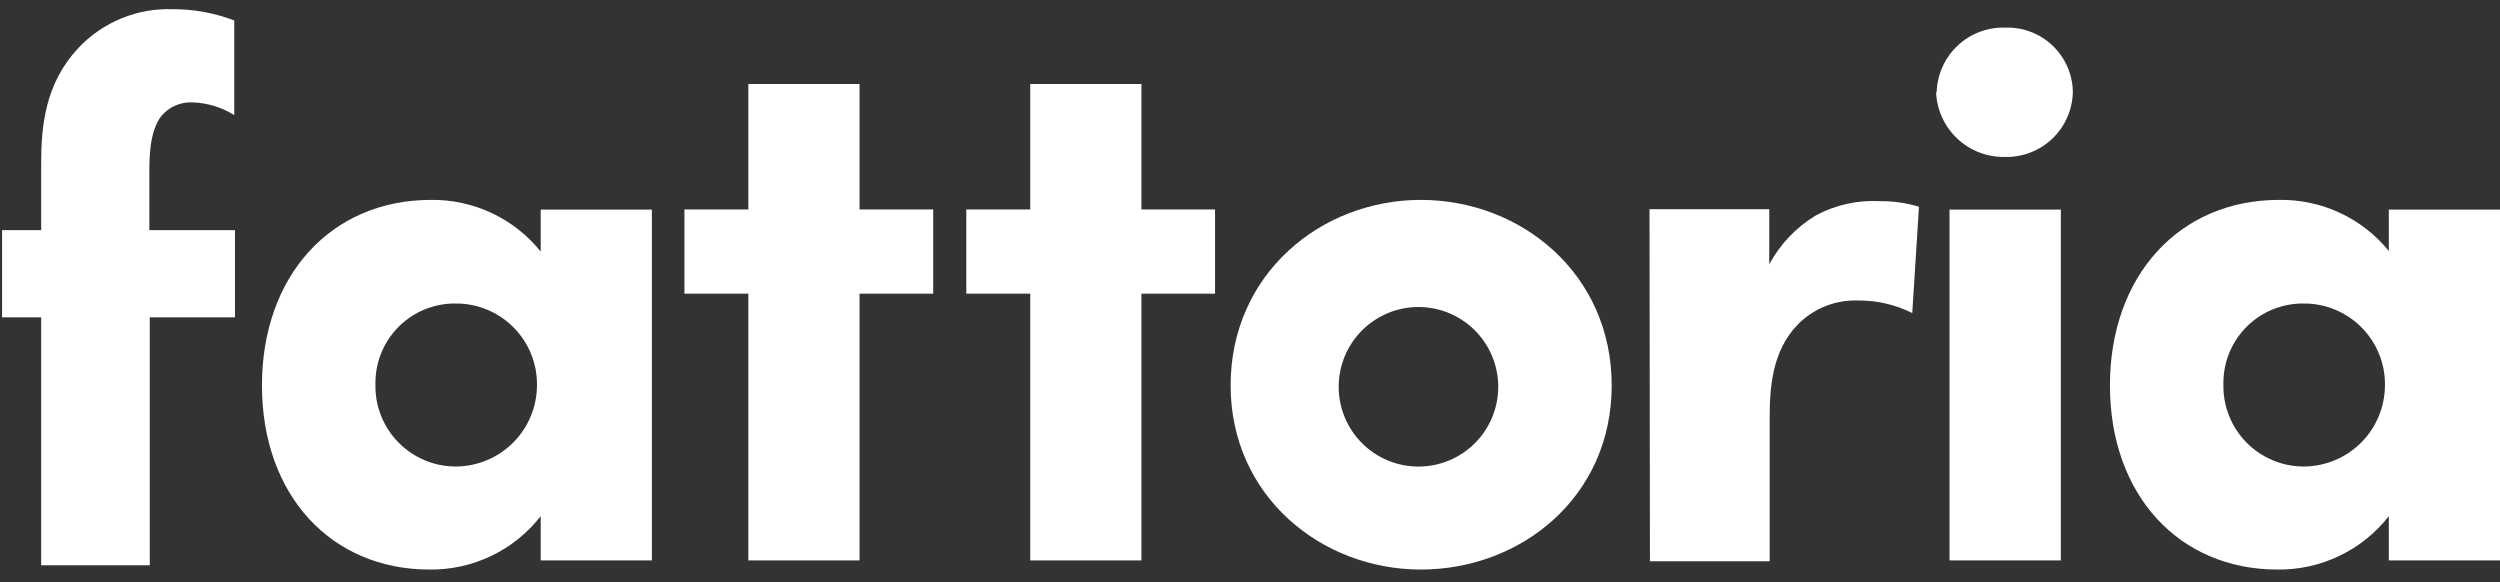
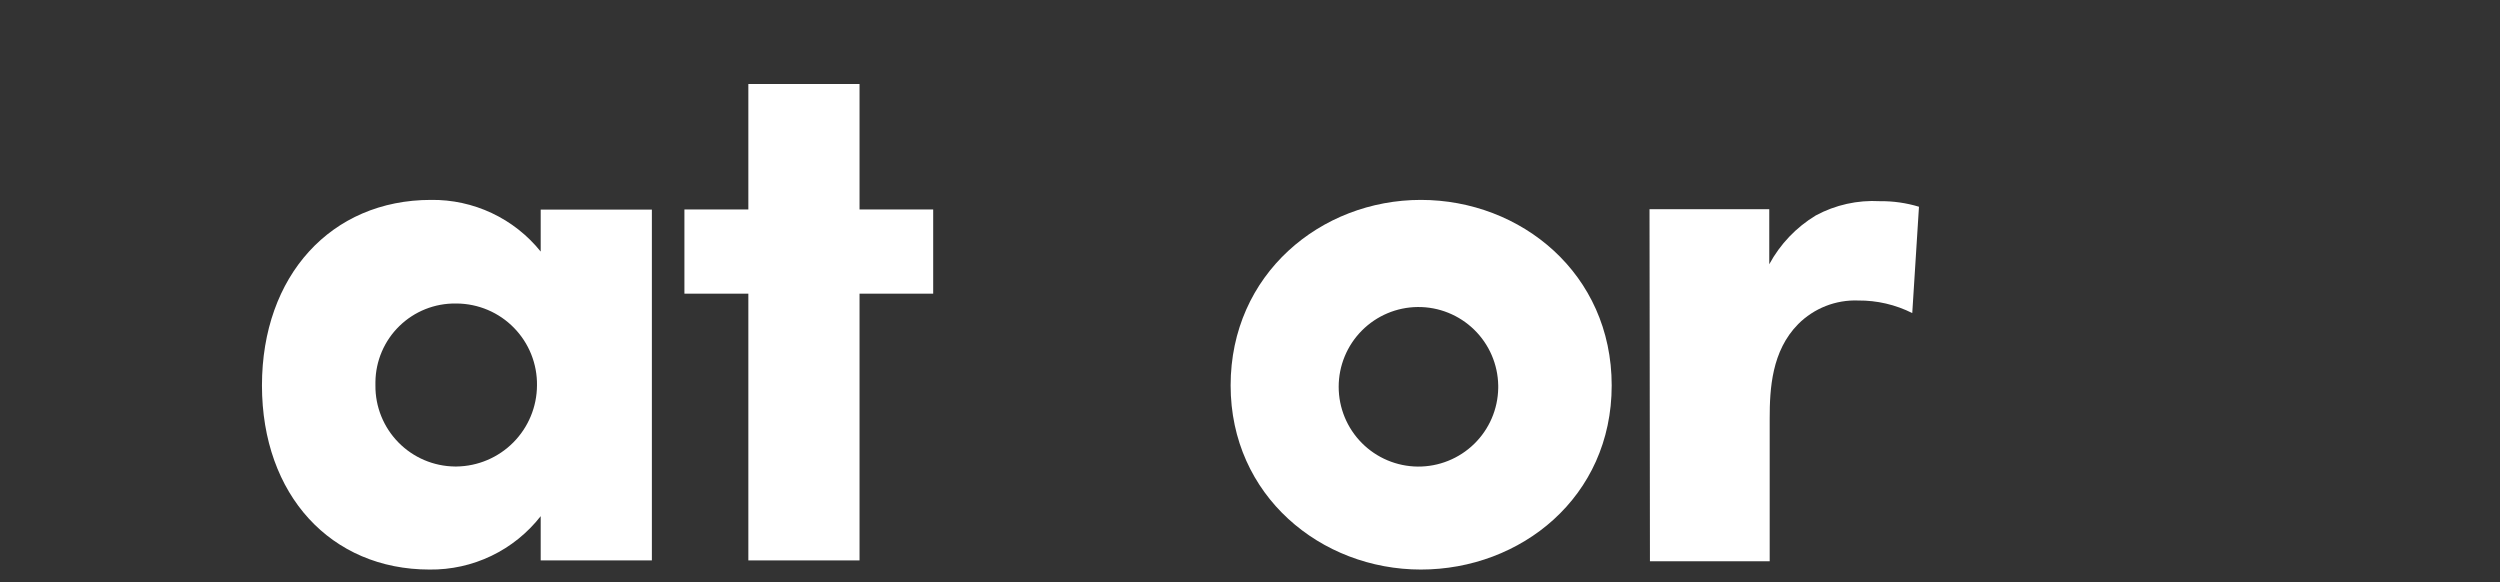
<svg xmlns="http://www.w3.org/2000/svg" width="176" height="41" viewBox="0 0 176 41" fill="none">
  <rect x="0" y="0" width="176" height="41" fill="#333333" stroke="none" />
-   <path d="M10.544 22.342V39.795H2.898V22.342H0.145V16.203H2.898V11.551C2.898 8.898 3.159 5.884 5.541 3.352C6.388 2.459 7.416 1.756 8.556 1.29C9.696 0.824 10.921 0.605 12.152 0.649C13.636 0.64 15.108 0.909 16.493 1.443V8.104C15.617 7.555 14.612 7.246 13.579 7.21C13.16 7.186 12.741 7.26 12.356 7.425C11.97 7.591 11.629 7.844 11.358 8.165C10.514 9.27 10.514 11.119 10.514 12.234V16.203H16.543V22.342H10.544Z" fill="white" />
  <path d="M38.065 14.756H45.892V39.453H38.065V36.338C37.138 37.525 35.949 38.482 34.592 39.134C33.234 39.786 31.744 40.115 30.238 40.096C23.305 40.096 18.442 34.851 18.442 27.135C18.442 19.418 23.305 14.073 30.338 14.073C31.818 14.053 33.283 14.37 34.621 15C35.96 15.63 37.138 16.557 38.065 17.71V14.756ZM37.804 27.135C37.815 26.385 37.677 25.641 37.399 24.945C37.121 24.249 36.708 23.615 36.184 23.079C35.661 22.543 35.036 22.116 34.347 21.822C33.657 21.529 32.916 21.374 32.167 21.367H32.087C31.353 21.358 30.625 21.493 29.943 21.765C29.262 22.038 28.641 22.442 28.116 22.954C27.59 23.466 27.171 24.077 26.882 24.751C26.593 25.425 26.439 26.15 26.43 26.884V27.135C26.416 28.633 26.998 30.076 28.048 31.146C29.097 32.216 30.528 32.826 32.026 32.842H32.147C33.649 32.821 35.084 32.211 36.141 31.144C37.199 30.077 37.796 28.637 37.804 27.135Z" fill="white" />
  <path d="M65.696 14.746V20.674H60.511V39.453H52.684V20.674H48.183V14.746H52.684V5.914H60.511V14.746H65.696Z" fill="white" />
-   <path d="M85.54 14.746V20.674H80.356V39.453H72.529V20.674H68.027V14.746H72.529V5.914H80.356V14.746H85.54Z" fill="white" />
  <path d="M86.636 27.135C86.636 19.298 92.986 14.073 100.029 14.073C107.073 14.073 113.463 19.257 113.463 27.135C113.463 35.012 107.063 40.096 100.029 40.096C92.996 40.096 86.636 34.902 86.636 27.135ZM105.475 27.135C105.45 25.654 104.841 24.242 103.78 23.208C102.719 22.174 101.293 21.601 99.811 21.614C98.33 21.626 96.914 22.224 95.871 23.276C94.828 24.328 94.243 25.749 94.243 27.23C94.243 28.712 94.828 30.133 95.871 31.185C96.914 32.237 98.33 32.834 99.811 32.847C101.293 32.859 102.719 32.286 103.78 31.252C104.841 30.218 105.45 28.807 105.475 27.326V27.125" fill="white" />
-   <path d="M136.342 6.496C136.358 5.881 136.497 5.274 136.748 4.712C137 4.15 137.36 3.643 137.808 3.22C138.256 2.797 138.783 2.467 139.359 2.248C139.935 2.029 140.549 1.926 141.164 1.945C142.383 1.901 143.57 2.344 144.463 3.175C145.356 4.005 145.883 5.157 145.927 6.376V6.496C145.898 7.731 145.38 8.904 144.487 9.757C143.594 10.611 142.399 11.075 141.164 11.048C139.919 11.078 138.712 10.618 137.802 9.767C136.893 8.915 136.354 7.741 136.301 6.496H136.342ZM137.246 14.756H145.083V39.453H137.246V14.756Z" fill="white" />
-   <path d="M168.173 14.756H176V39.453H168.173V36.338C167.244 37.526 166.053 38.482 164.694 39.134C163.334 39.786 161.843 40.115 160.336 40.096C153.403 40.096 148.54 34.851 148.54 27.135C148.54 19.418 153.413 14.073 160.446 14.073C161.922 14.048 163.385 14.359 164.723 14.982C166.062 15.605 167.241 16.524 168.173 17.67V14.756ZM167.901 27.135C167.912 26.385 167.775 25.641 167.497 24.945C167.219 24.249 166.806 23.615 166.282 23.079C165.758 22.543 165.134 22.116 164.444 21.822C163.755 21.529 163.014 21.374 162.265 21.367H162.194C161.46 21.357 160.73 21.491 160.048 21.763C159.365 22.034 158.743 22.438 158.217 22.95C157.691 23.462 157.27 24.074 156.98 24.749C156.691 25.424 156.537 26.149 156.527 26.884V27.135C156.514 28.633 157.096 30.076 158.145 31.146C159.194 32.216 160.625 32.826 162.124 32.842H162.245C163.749 32.821 165.184 32.21 166.243 31.14C167.301 30.071 167.896 28.629 167.901 27.125" fill="white" />
  <path d="M116.126 14.726H124.556V18.604C125.322 17.187 126.453 16.001 127.831 15.168C129.213 14.422 130.775 14.075 132.343 14.163C133.275 14.152 134.203 14.284 135.096 14.555L134.623 22.04C133.442 21.447 132.137 21.144 130.815 21.156C130.036 21.126 129.258 21.258 128.532 21.544C127.806 21.829 127.146 22.262 126.595 22.814C124.726 24.703 124.586 27.366 124.586 29.465V39.513H116.156L116.126 14.726Z" fill="white" />
</svg>